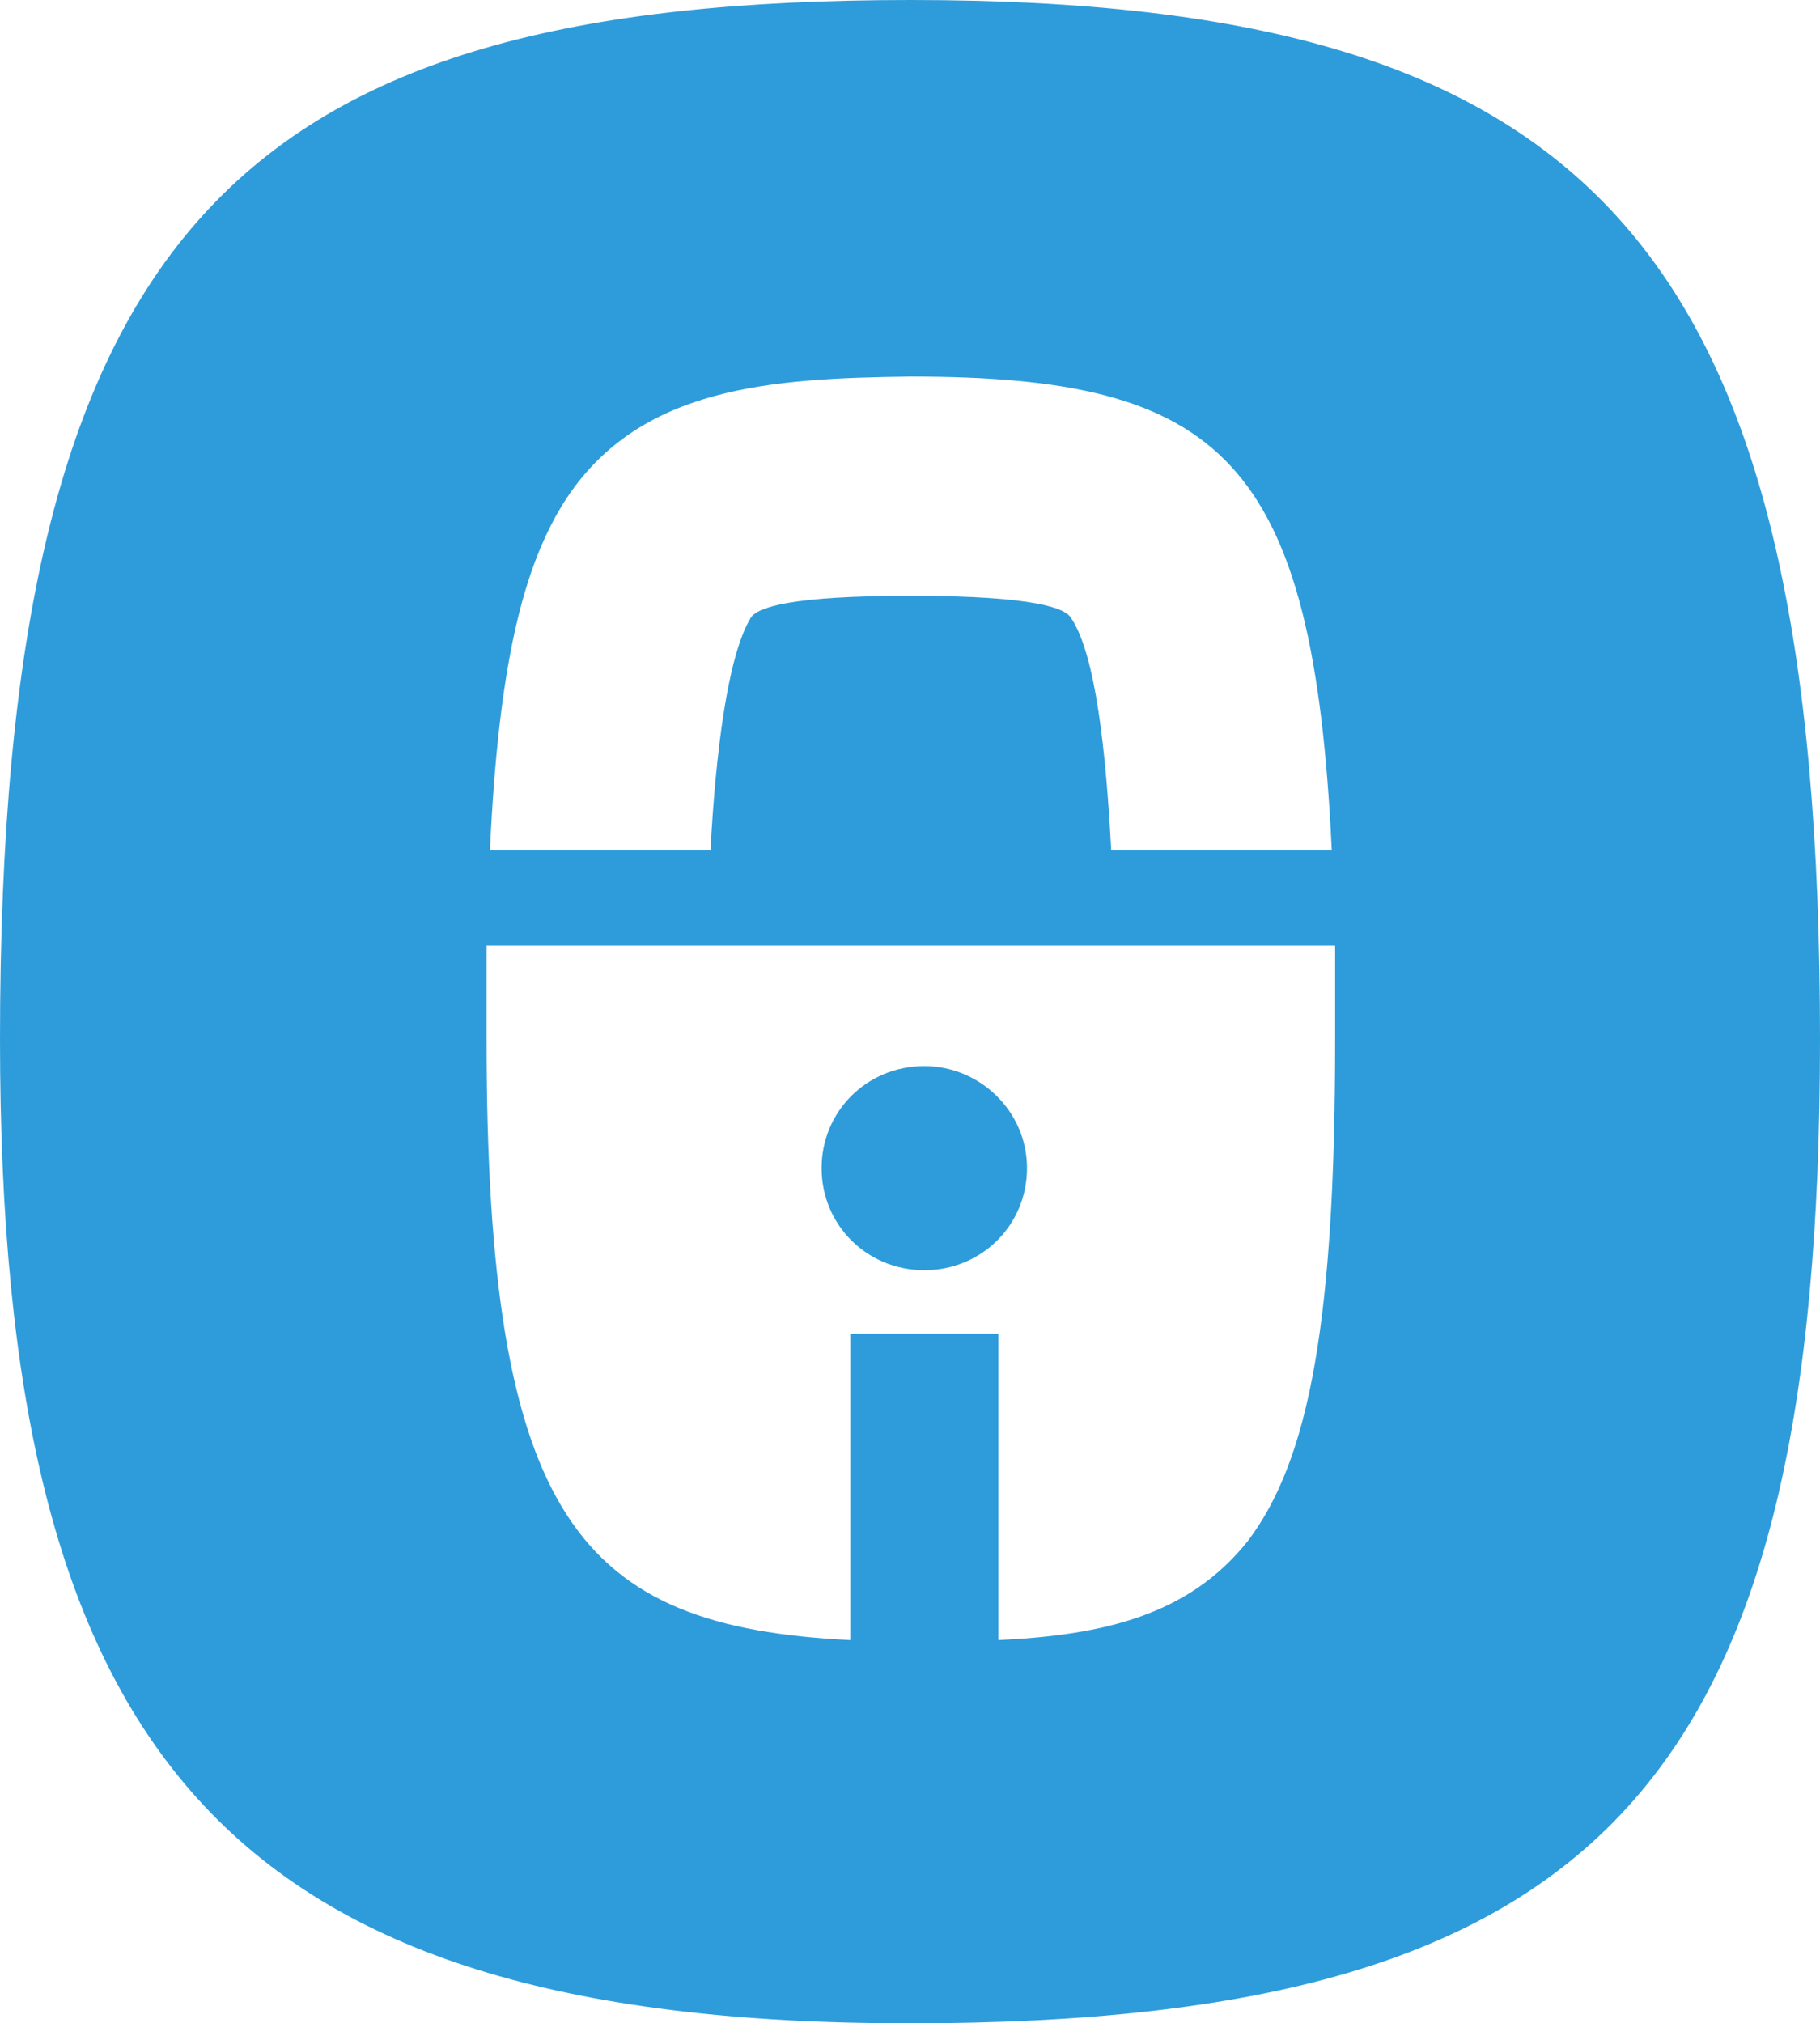
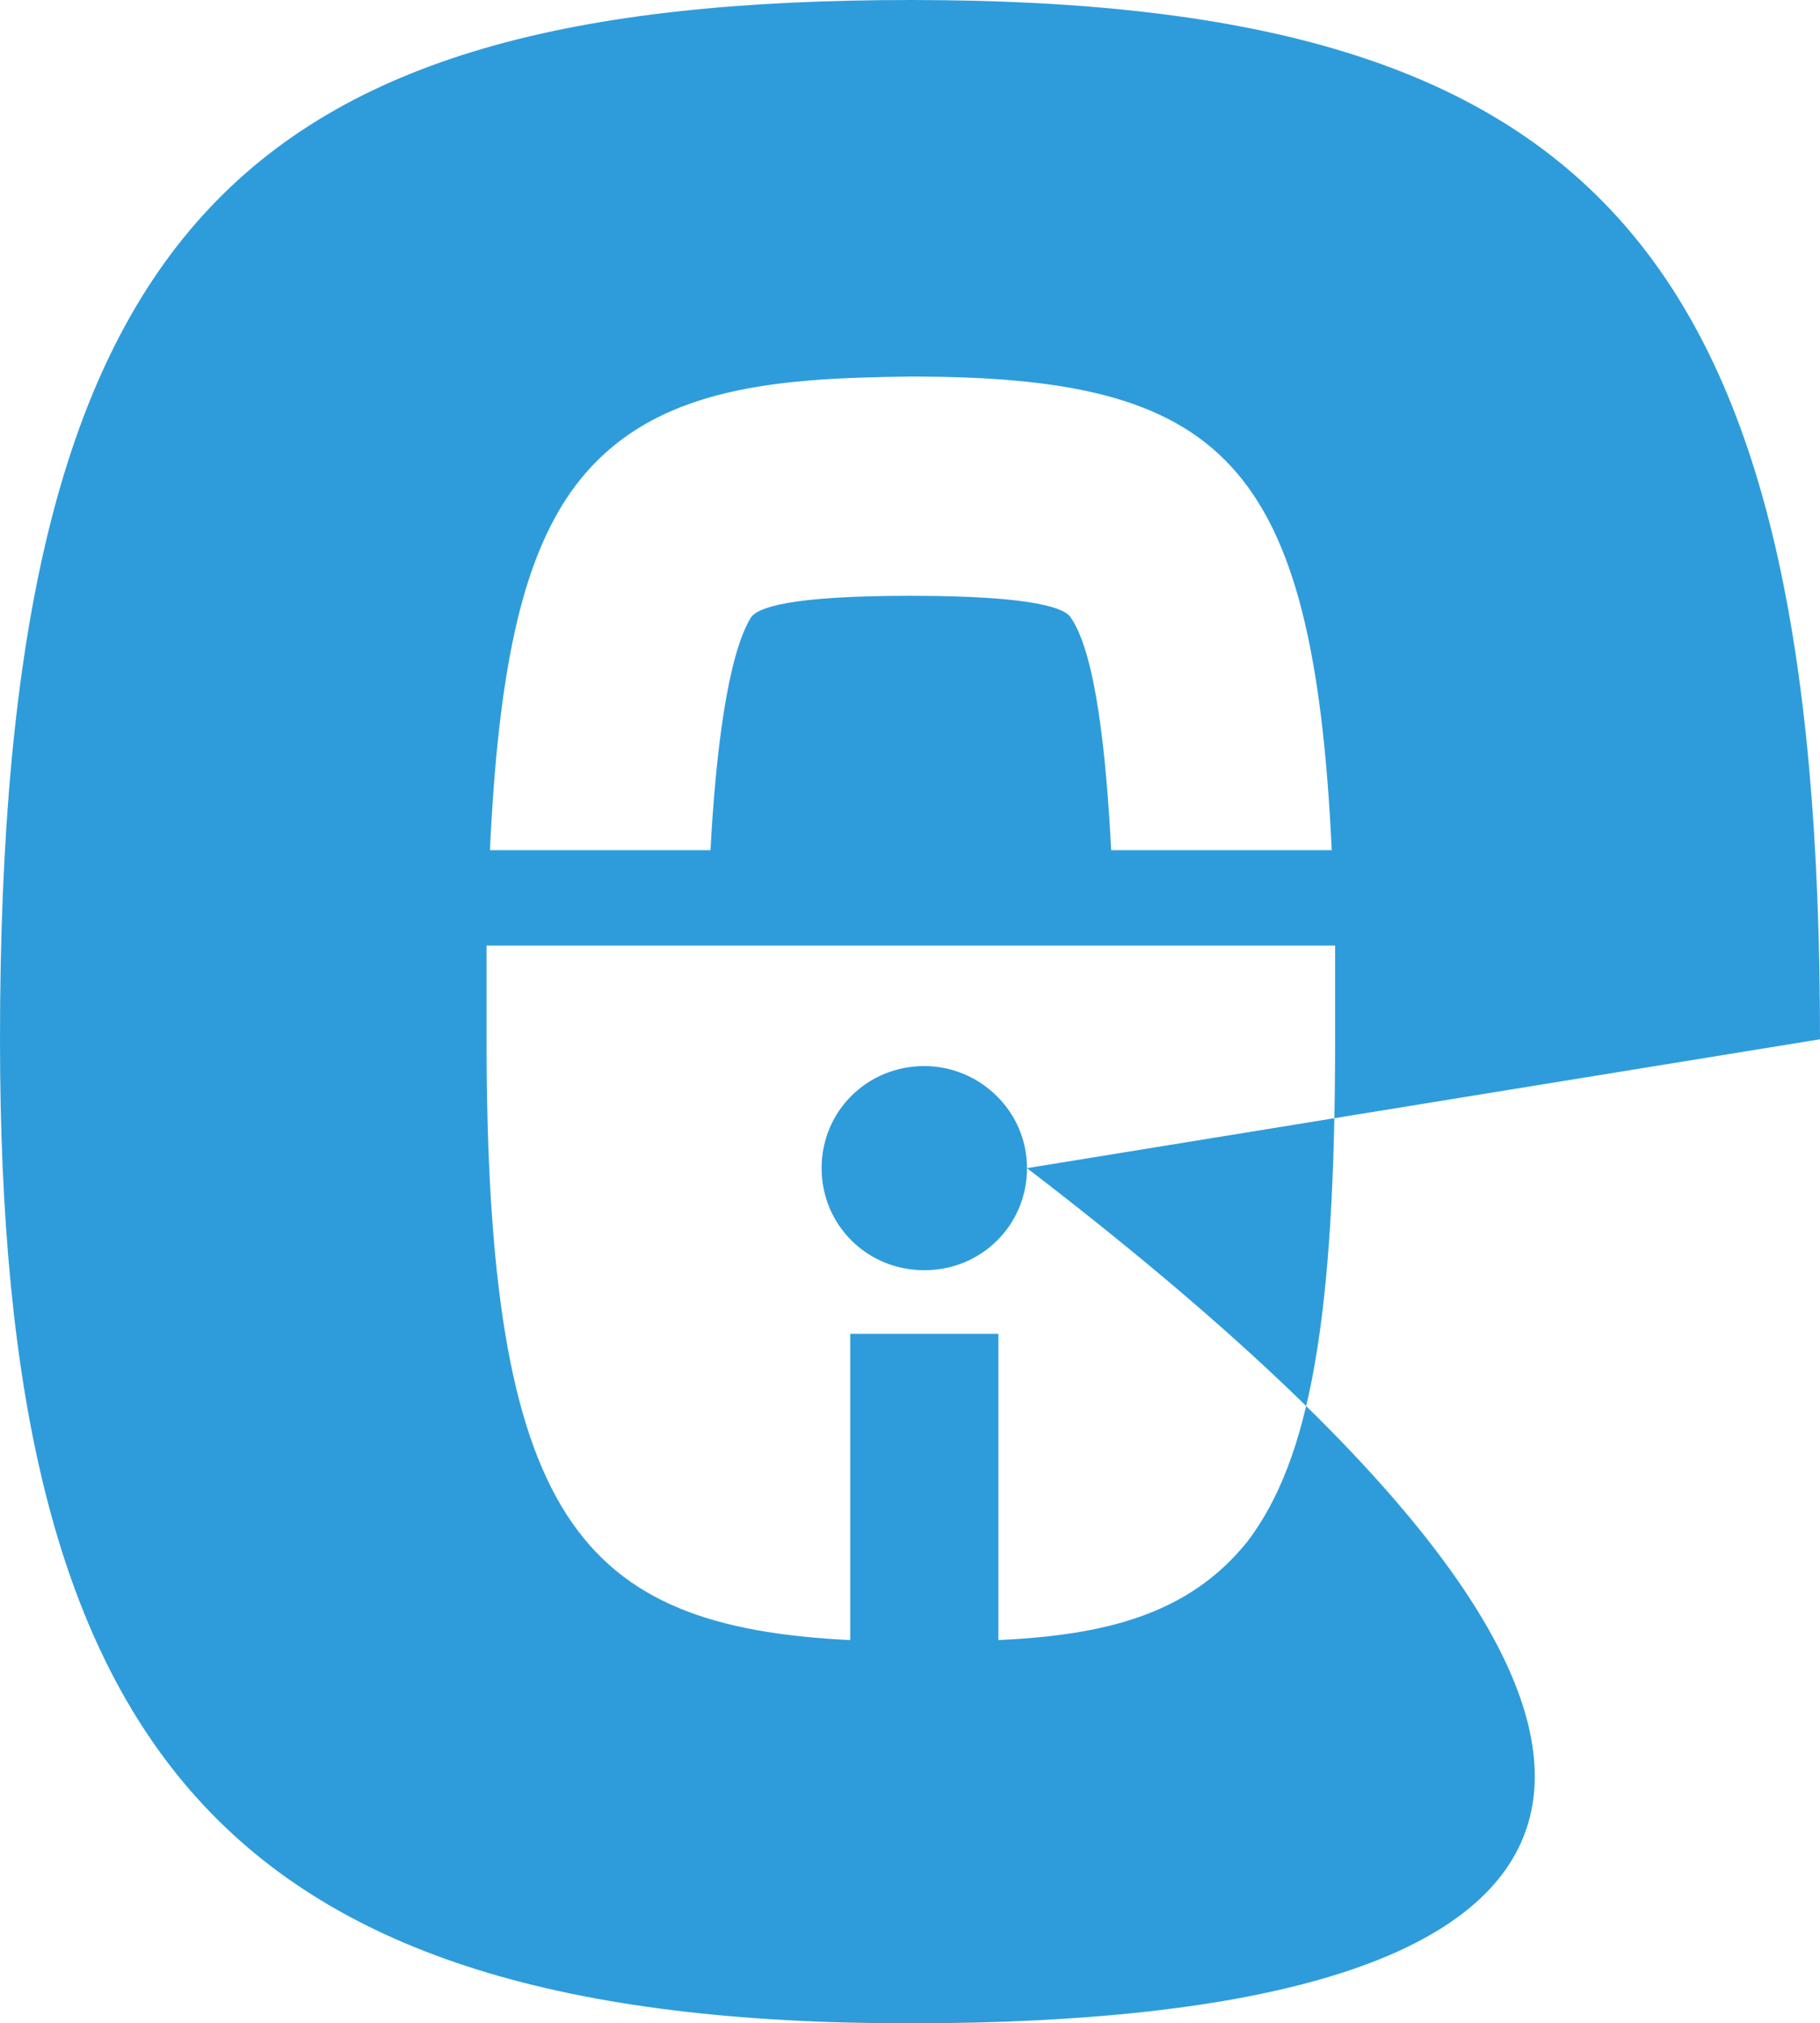
<svg xmlns="http://www.w3.org/2000/svg" version="1.1" width="404" height="449">
  <svg width="404" height="449" viewBox="0 0 404 449" fill="none">
-     <path d="M227.974 259.224C227.974 271.851 217.883 281.878 205.177 281.878C192.47 281.878 182.379 271.851 182.379 259.224C182.379 246.597 192.47 236.57 205.177 236.57C217.51 236.57 227.974 246.597 227.974 259.224ZM404 230.628C404 394.036 357.284 449 201.813 449C49.332 449 0 388.465 0 230.628C0 50.508 52.696 0 202.187 0C355.042 0 404 55.707 404 230.628ZM125.946 110.3C115.856 125.527 110.624 148.553 108.755 188.662H157.713C158.834 167.493 161.451 145.581 166.683 137.04C168.178 134.811 175.278 132.212 202.187 132.212C230.59 132.212 236.57 135.183 237.691 137.04C243.297 145.21 245.539 167.493 246.661 188.662H295.619C291.508 101.758 271.327 83.561 202.187 83.561C171.167 83.932 142.39 85.789 125.946 110.3ZM296.366 230.628C296.366 223.2 296.366 216.515 296.366 209.83H108.007C108.007 216.515 108.007 223.2 108.007 230.628C108.007 337.214 128.562 360.983 188.733 363.954V295.991H221.621V363.954C245.166 362.84 263.852 358.383 276.932 342.042C290.76 323.844 296.366 292.648 296.366 230.628Z" fill="#2E9CDB" />
+     <path d="M227.974 259.224C227.974 271.851 217.883 281.878 205.177 281.878C192.47 281.878 182.379 271.851 182.379 259.224C182.379 246.597 192.47 236.57 205.177 236.57C217.51 236.57 227.974 246.597 227.974 259.224ZC404 394.036 357.284 449 201.813 449C49.332 449 0 388.465 0 230.628C0 50.508 52.696 0 202.187 0C355.042 0 404 55.707 404 230.628ZM125.946 110.3C115.856 125.527 110.624 148.553 108.755 188.662H157.713C158.834 167.493 161.451 145.581 166.683 137.04C168.178 134.811 175.278 132.212 202.187 132.212C230.59 132.212 236.57 135.183 237.691 137.04C243.297 145.21 245.539 167.493 246.661 188.662H295.619C291.508 101.758 271.327 83.561 202.187 83.561C171.167 83.932 142.39 85.789 125.946 110.3ZM296.366 230.628C296.366 223.2 296.366 216.515 296.366 209.83H108.007C108.007 216.515 108.007 223.2 108.007 230.628C108.007 337.214 128.562 360.983 188.733 363.954V295.991H221.621V363.954C245.166 362.84 263.852 358.383 276.932 342.042C290.76 323.844 296.366 292.648 296.366 230.628Z" fill="#2E9CDB" />
  </svg>
  <style>@media (prefers-color-scheme: light) { :root { filter: none; } } @media (prefers-color-scheme: dark) { :root { filter: none; } } </style>
</svg>